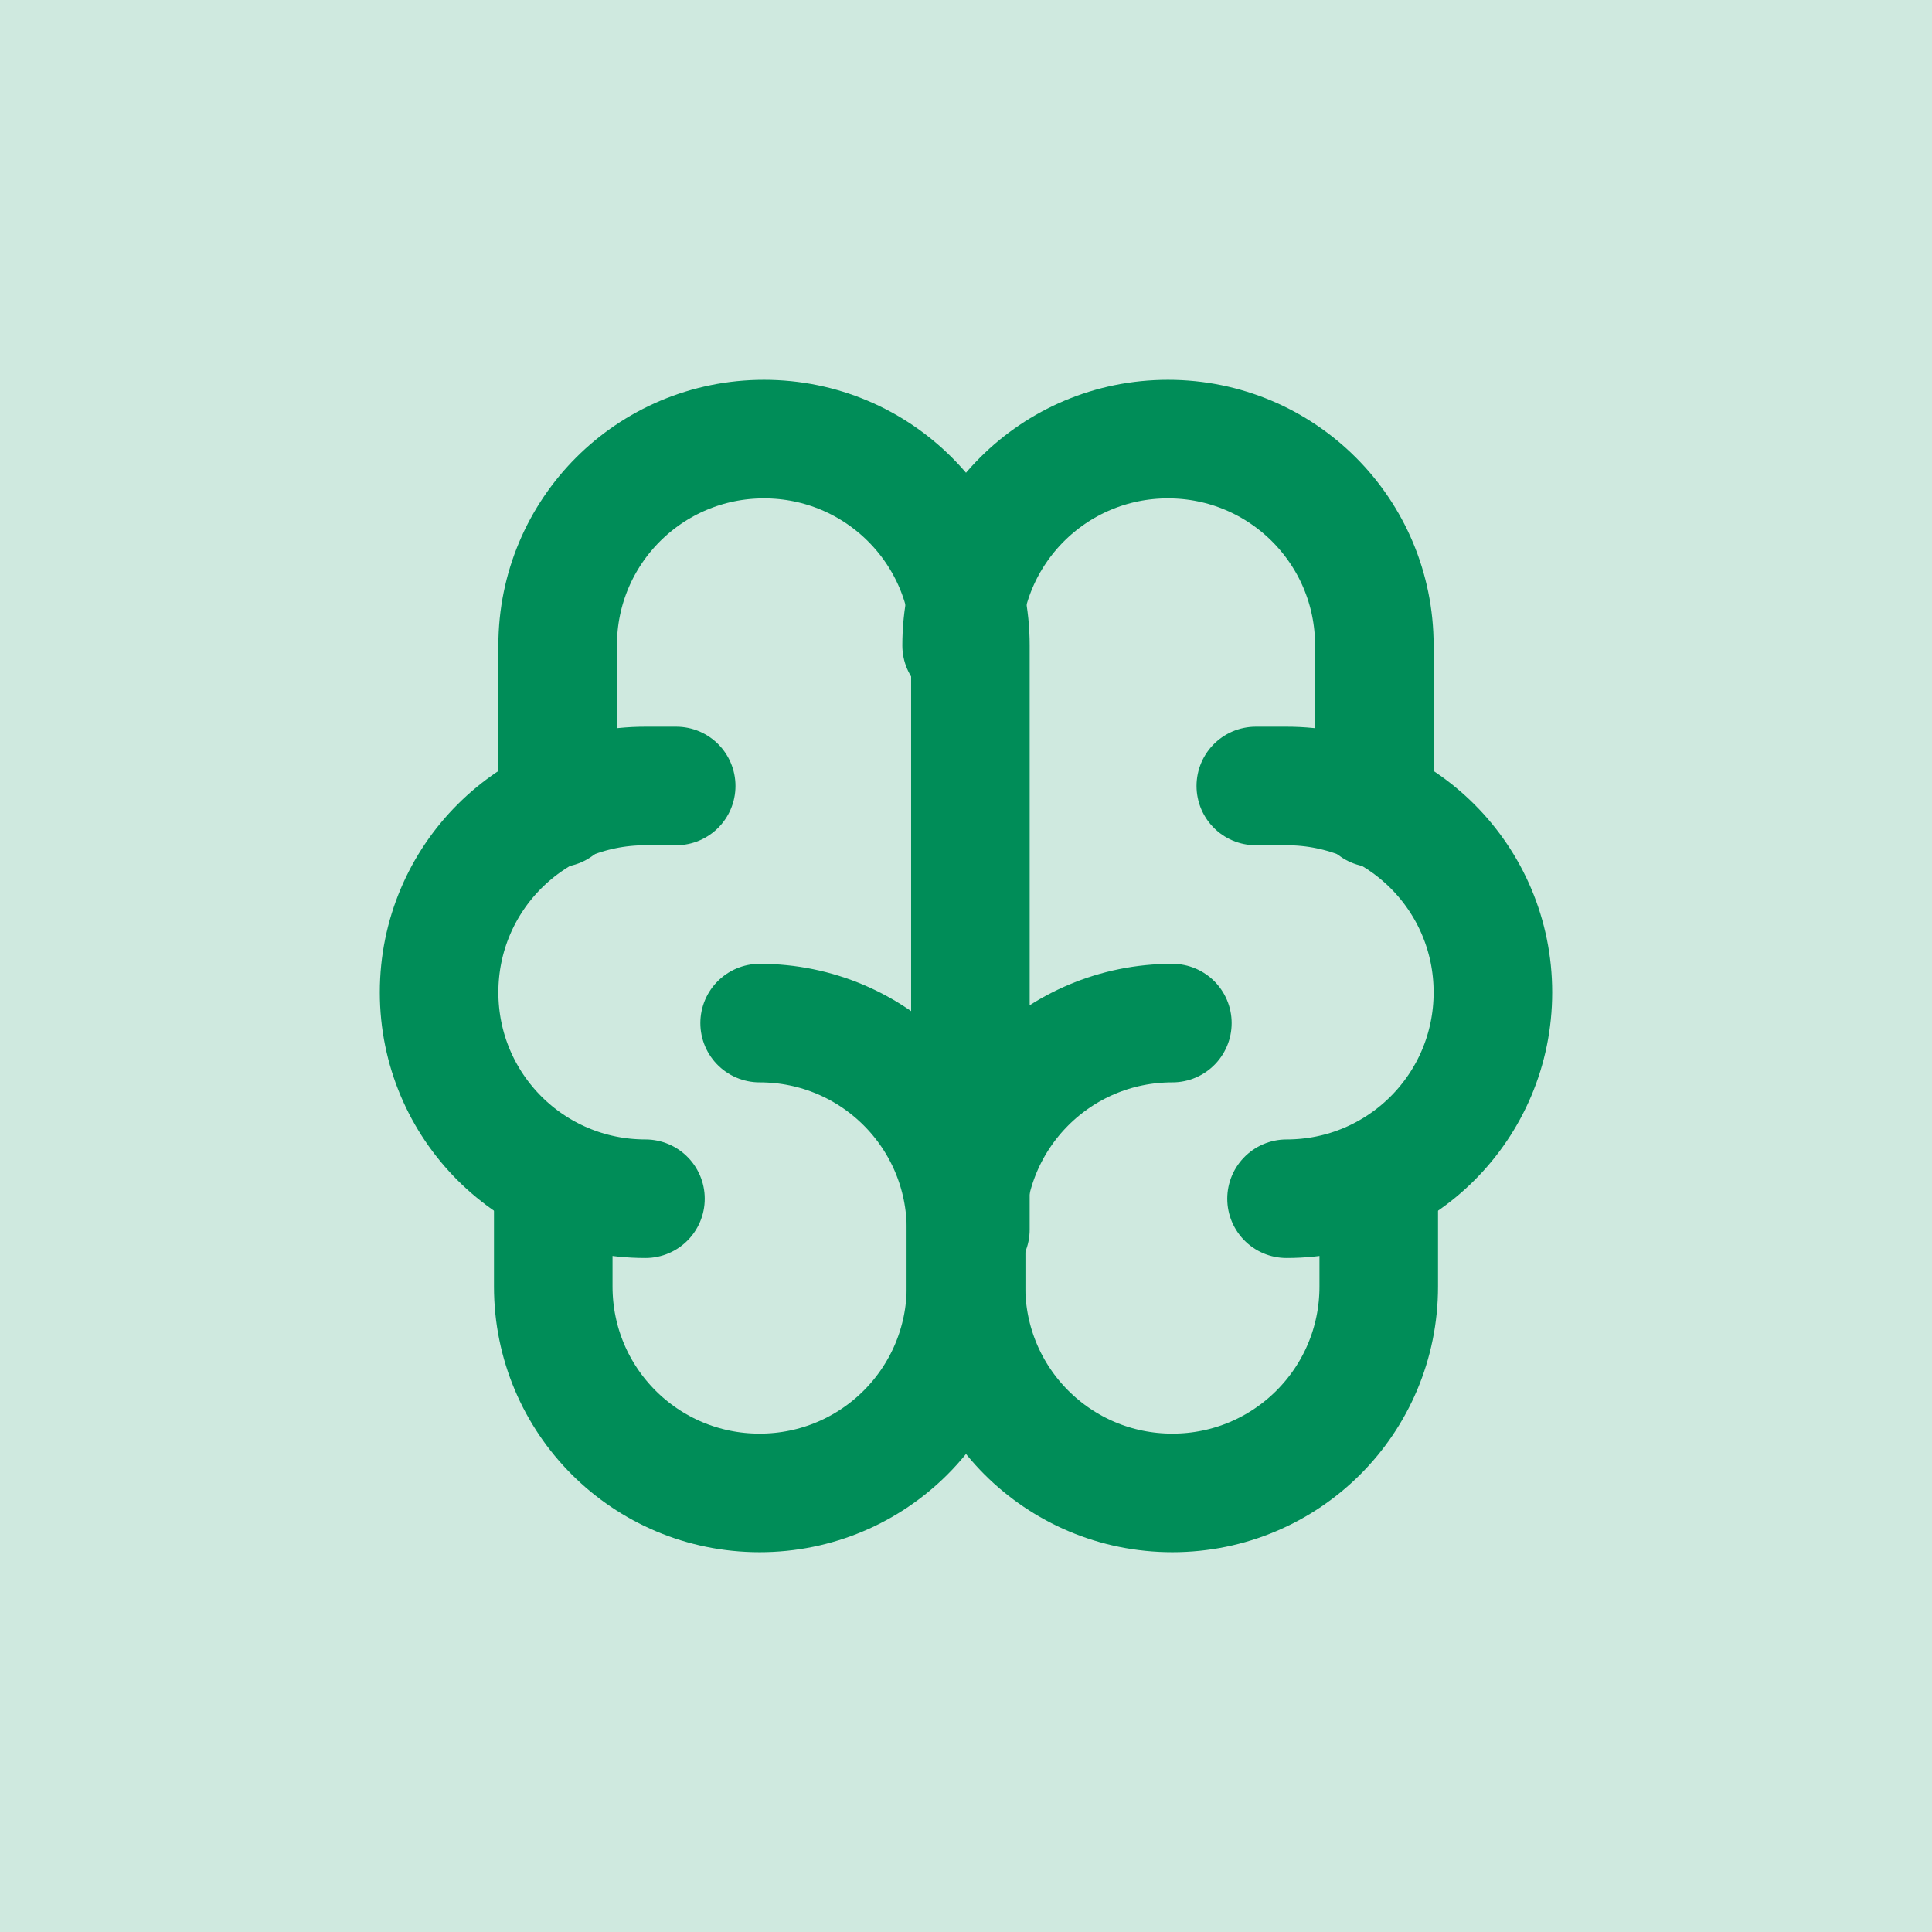
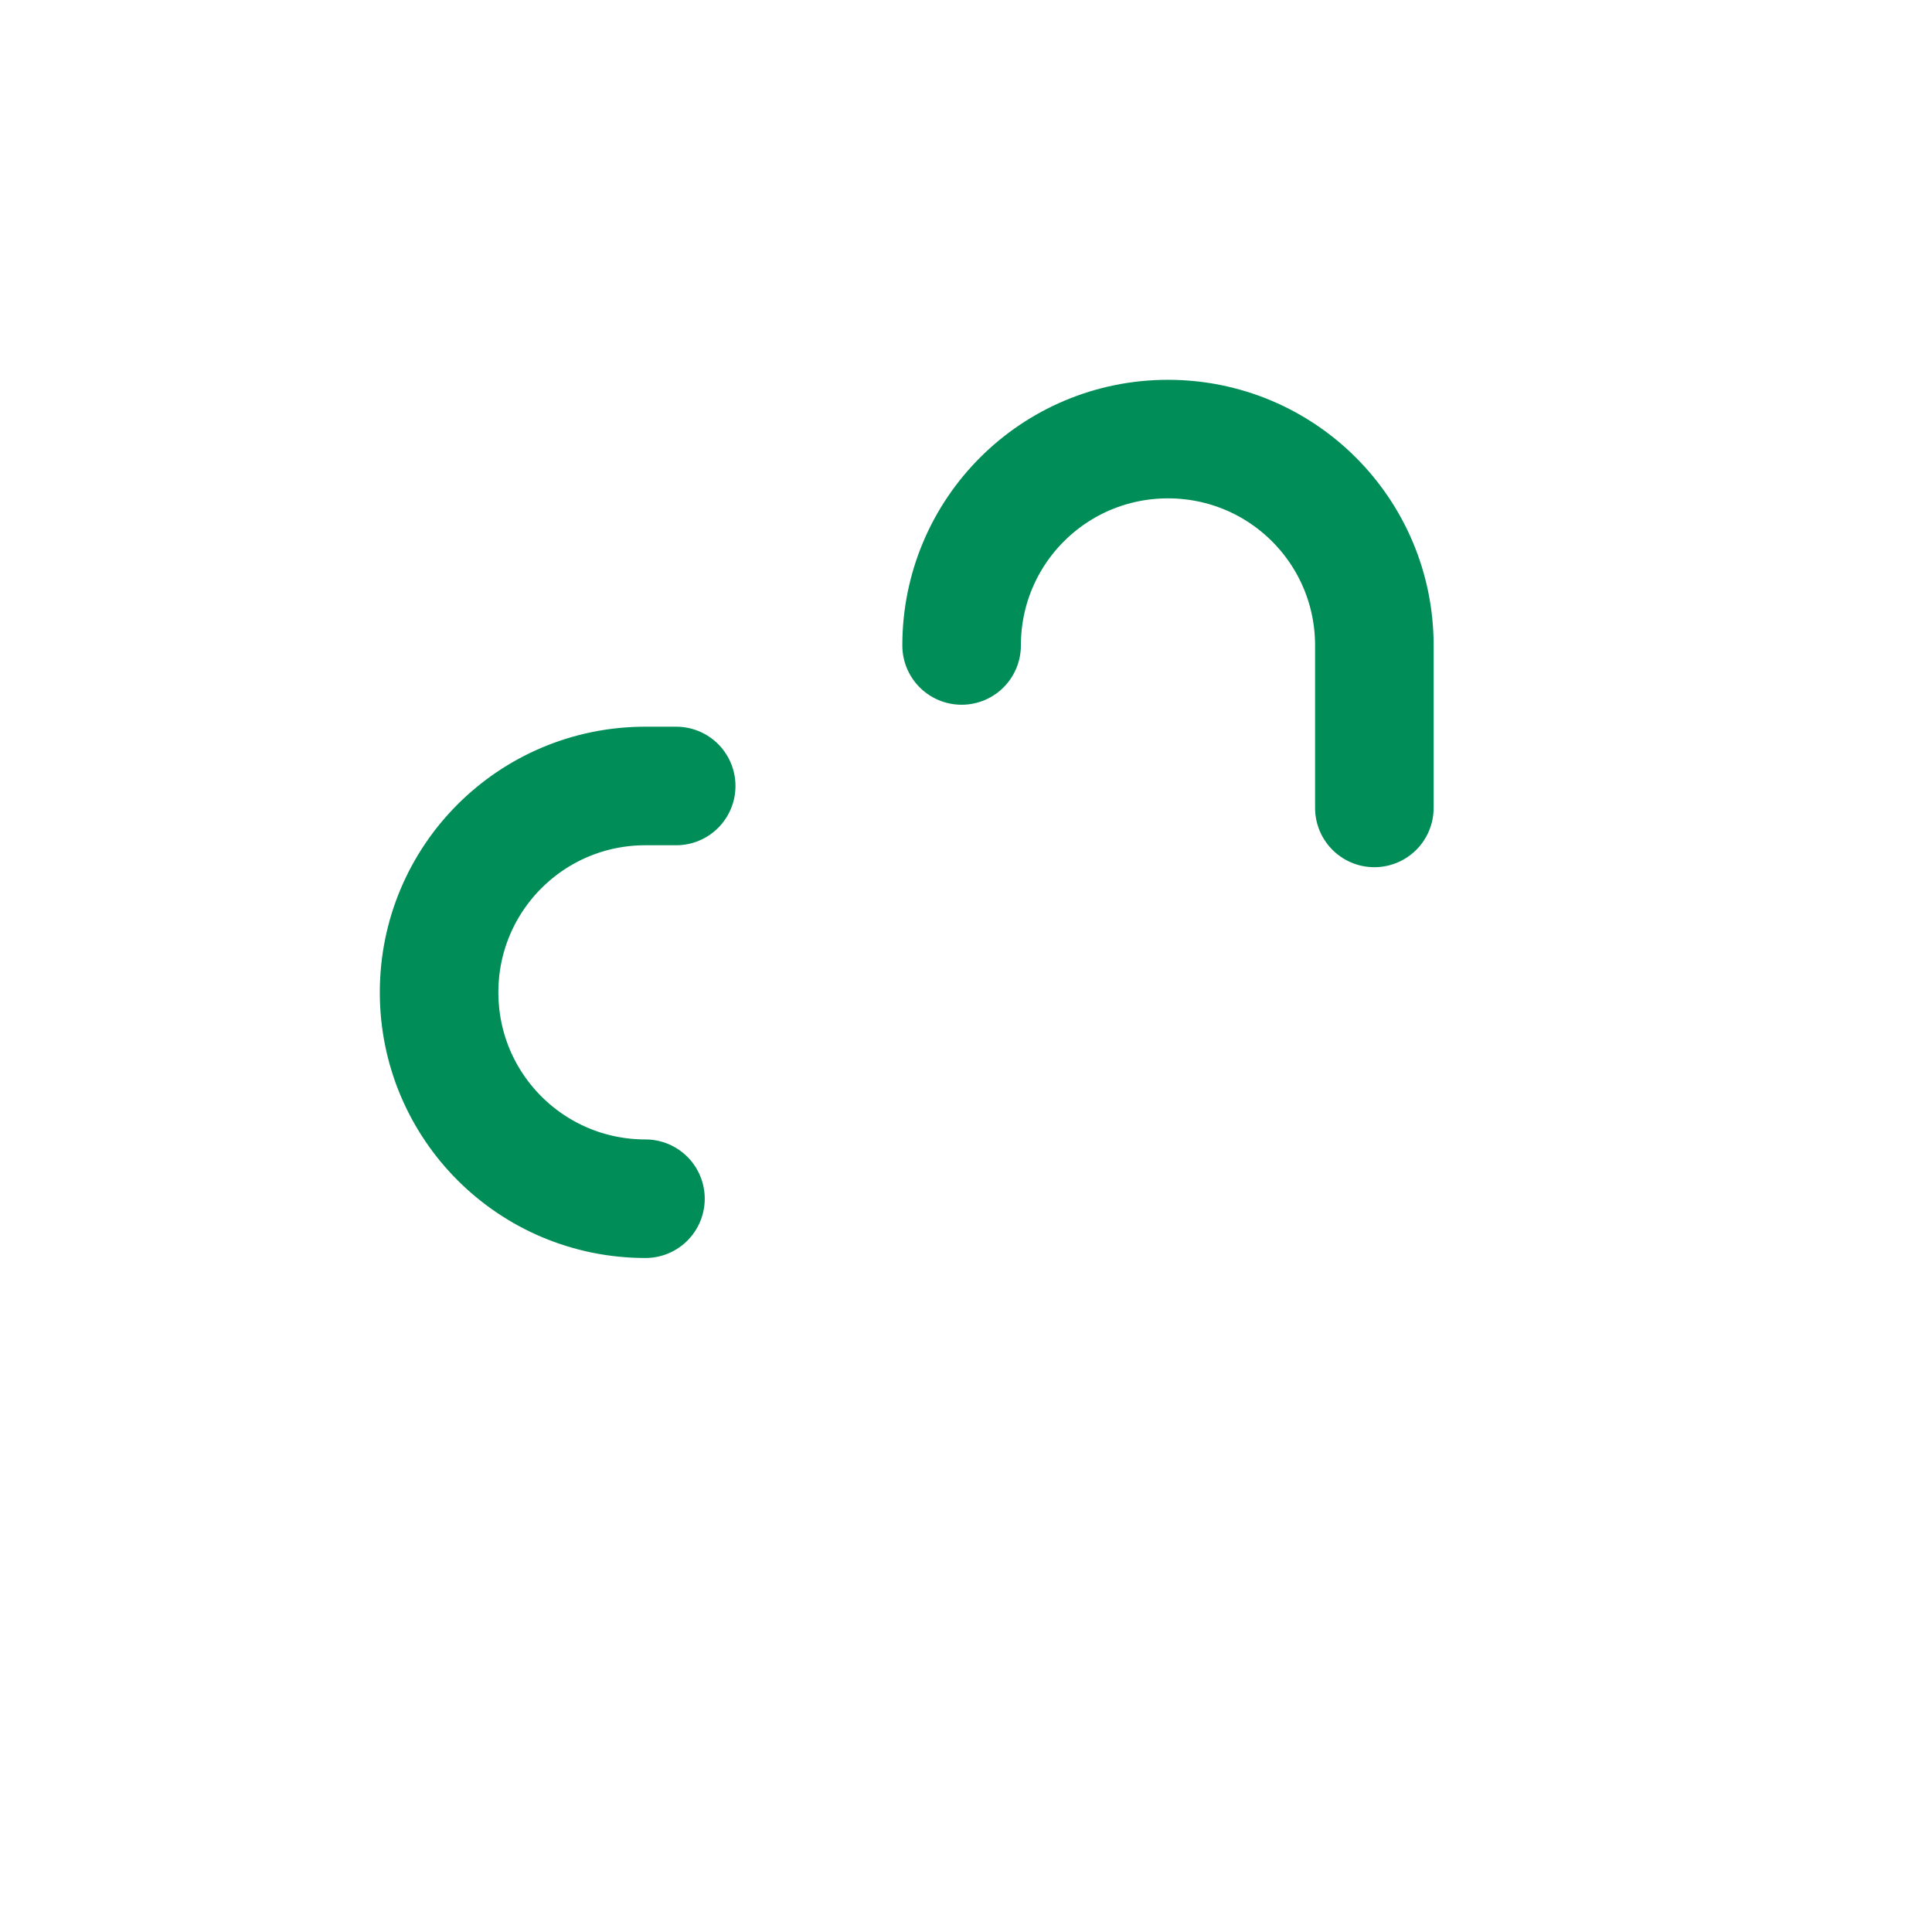
<svg xmlns="http://www.w3.org/2000/svg" version="1.1" viewBox="0 0 44 44">
  <defs>
    <style>
      .cls-1, .cls-2 {
        fill: none;
      }

      .cls-3 {
        fill: #cfe9df;
      }

      .cls-2 {
        stroke: #008d58;
        stroke-linecap: round;
        stroke-linejoin: round;
        stroke-width: 2.7px;
      }

      .cls-4 {
        clip-path: url(#clippath);
      }
    </style>
    <clipPath id="clippath">
      <rect class="cls-1" x="0" width="44" height="44" />
    </clipPath>
  </defs>
  <g>
    <g id="TITANUS_Ausstattungsmerkmale">
-       <rect class="cls-3" x="0" width="44" height="44" />
      <g class="cls-4">
-         <path class="cls-2" d="M26.7,23.3c-2.6,0-4.7,2.1-4.7,4.7v1.3c0,2.6,2.1,4.7,4.7,4.7s4.7-2.1,4.7-4.7v-2.4" />
-         <path class="cls-2" d="M17.3,23.3c2.6,0,4.7,2.1,4.7,4.7v1.3c0,2.6-2.1,4.7-4.7,4.7s-4.7-2.1-4.7-4.7v-2.4" />
-         <path class="cls-2" d="M29.3,27.3c2.6,0,4.7-2.1,4.7-4.7s-2.1-4.7-4.7-4.7h-.7" />
        <path class="cls-2" d="M31.3,18.4v-3.7c0-2.6-2.1-4.7-4.7-4.7s-4.7,2.1-4.7,4.7" />
        <path class="cls-2" d="M14.7,27.3c-2.6,0-4.7-2.1-4.7-4.7s2.1-4.7,4.7-4.7h.7" />
-         <path class="cls-2" d="M12.7,18.4v-3.7c0-2.6,2.1-4.7,4.7-4.7s4.7,2.1,4.7,4.7v13.3" />
      </g>
    </g>
  </g>
</svg>